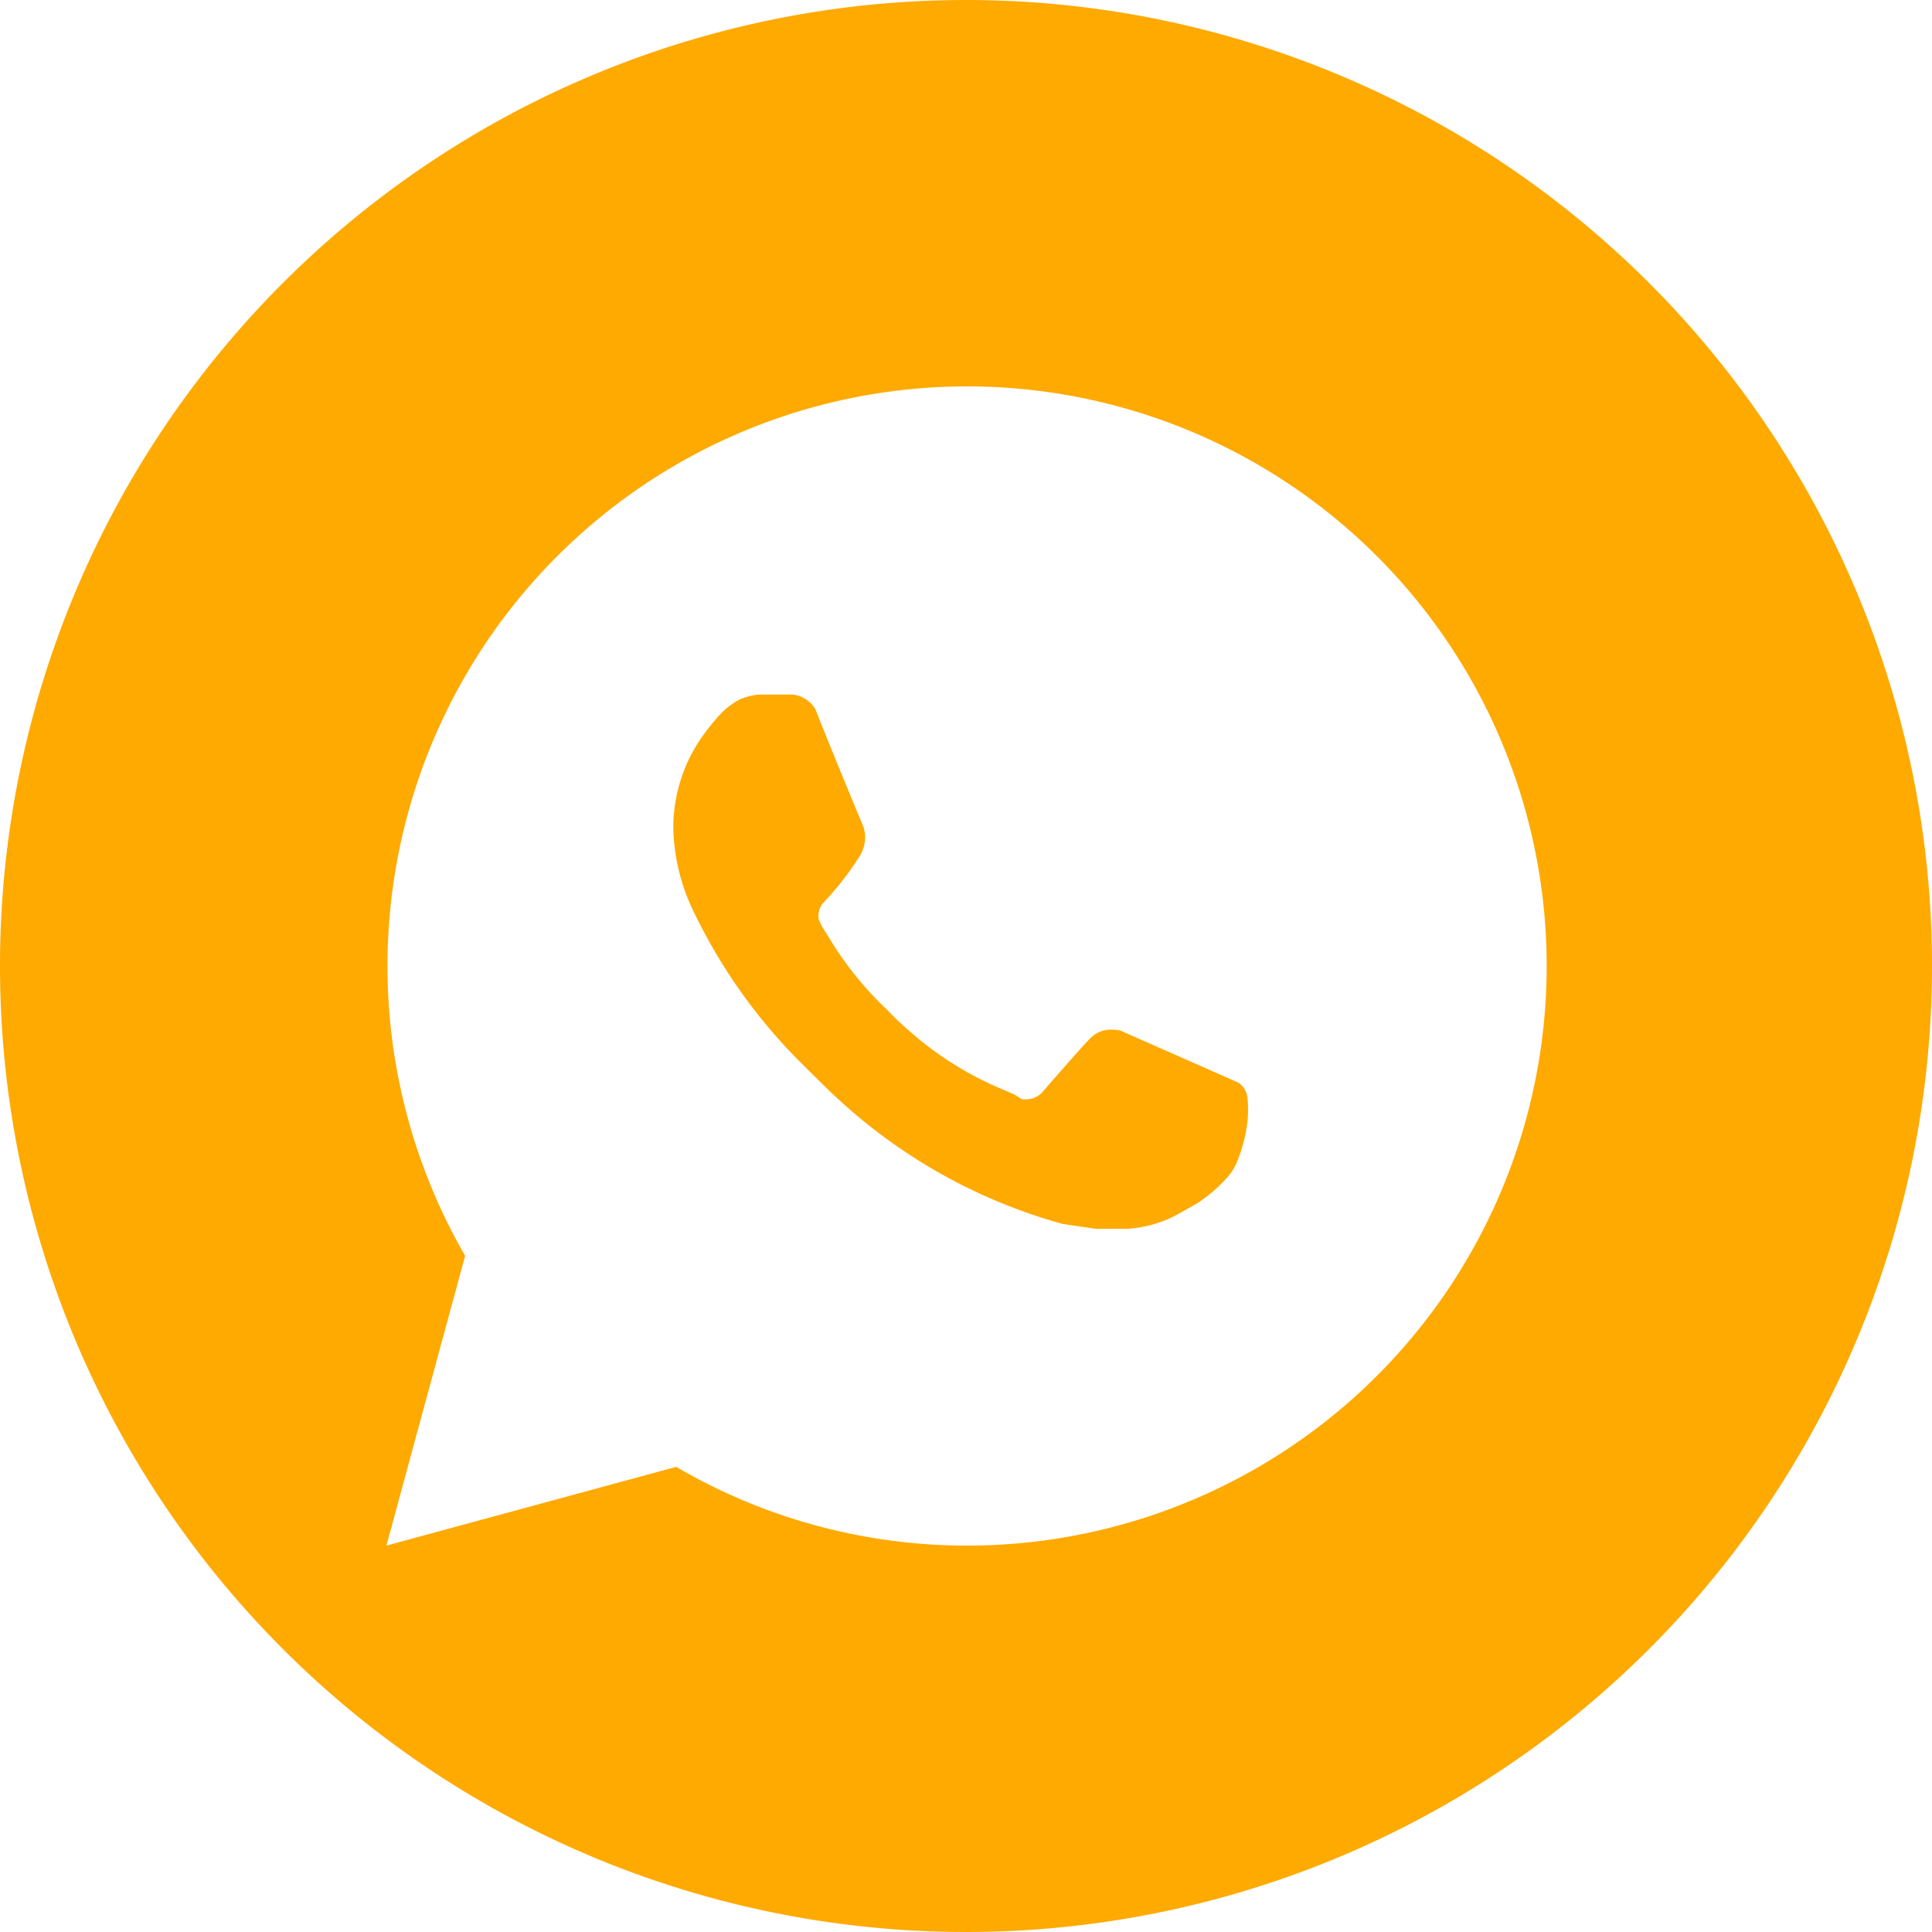
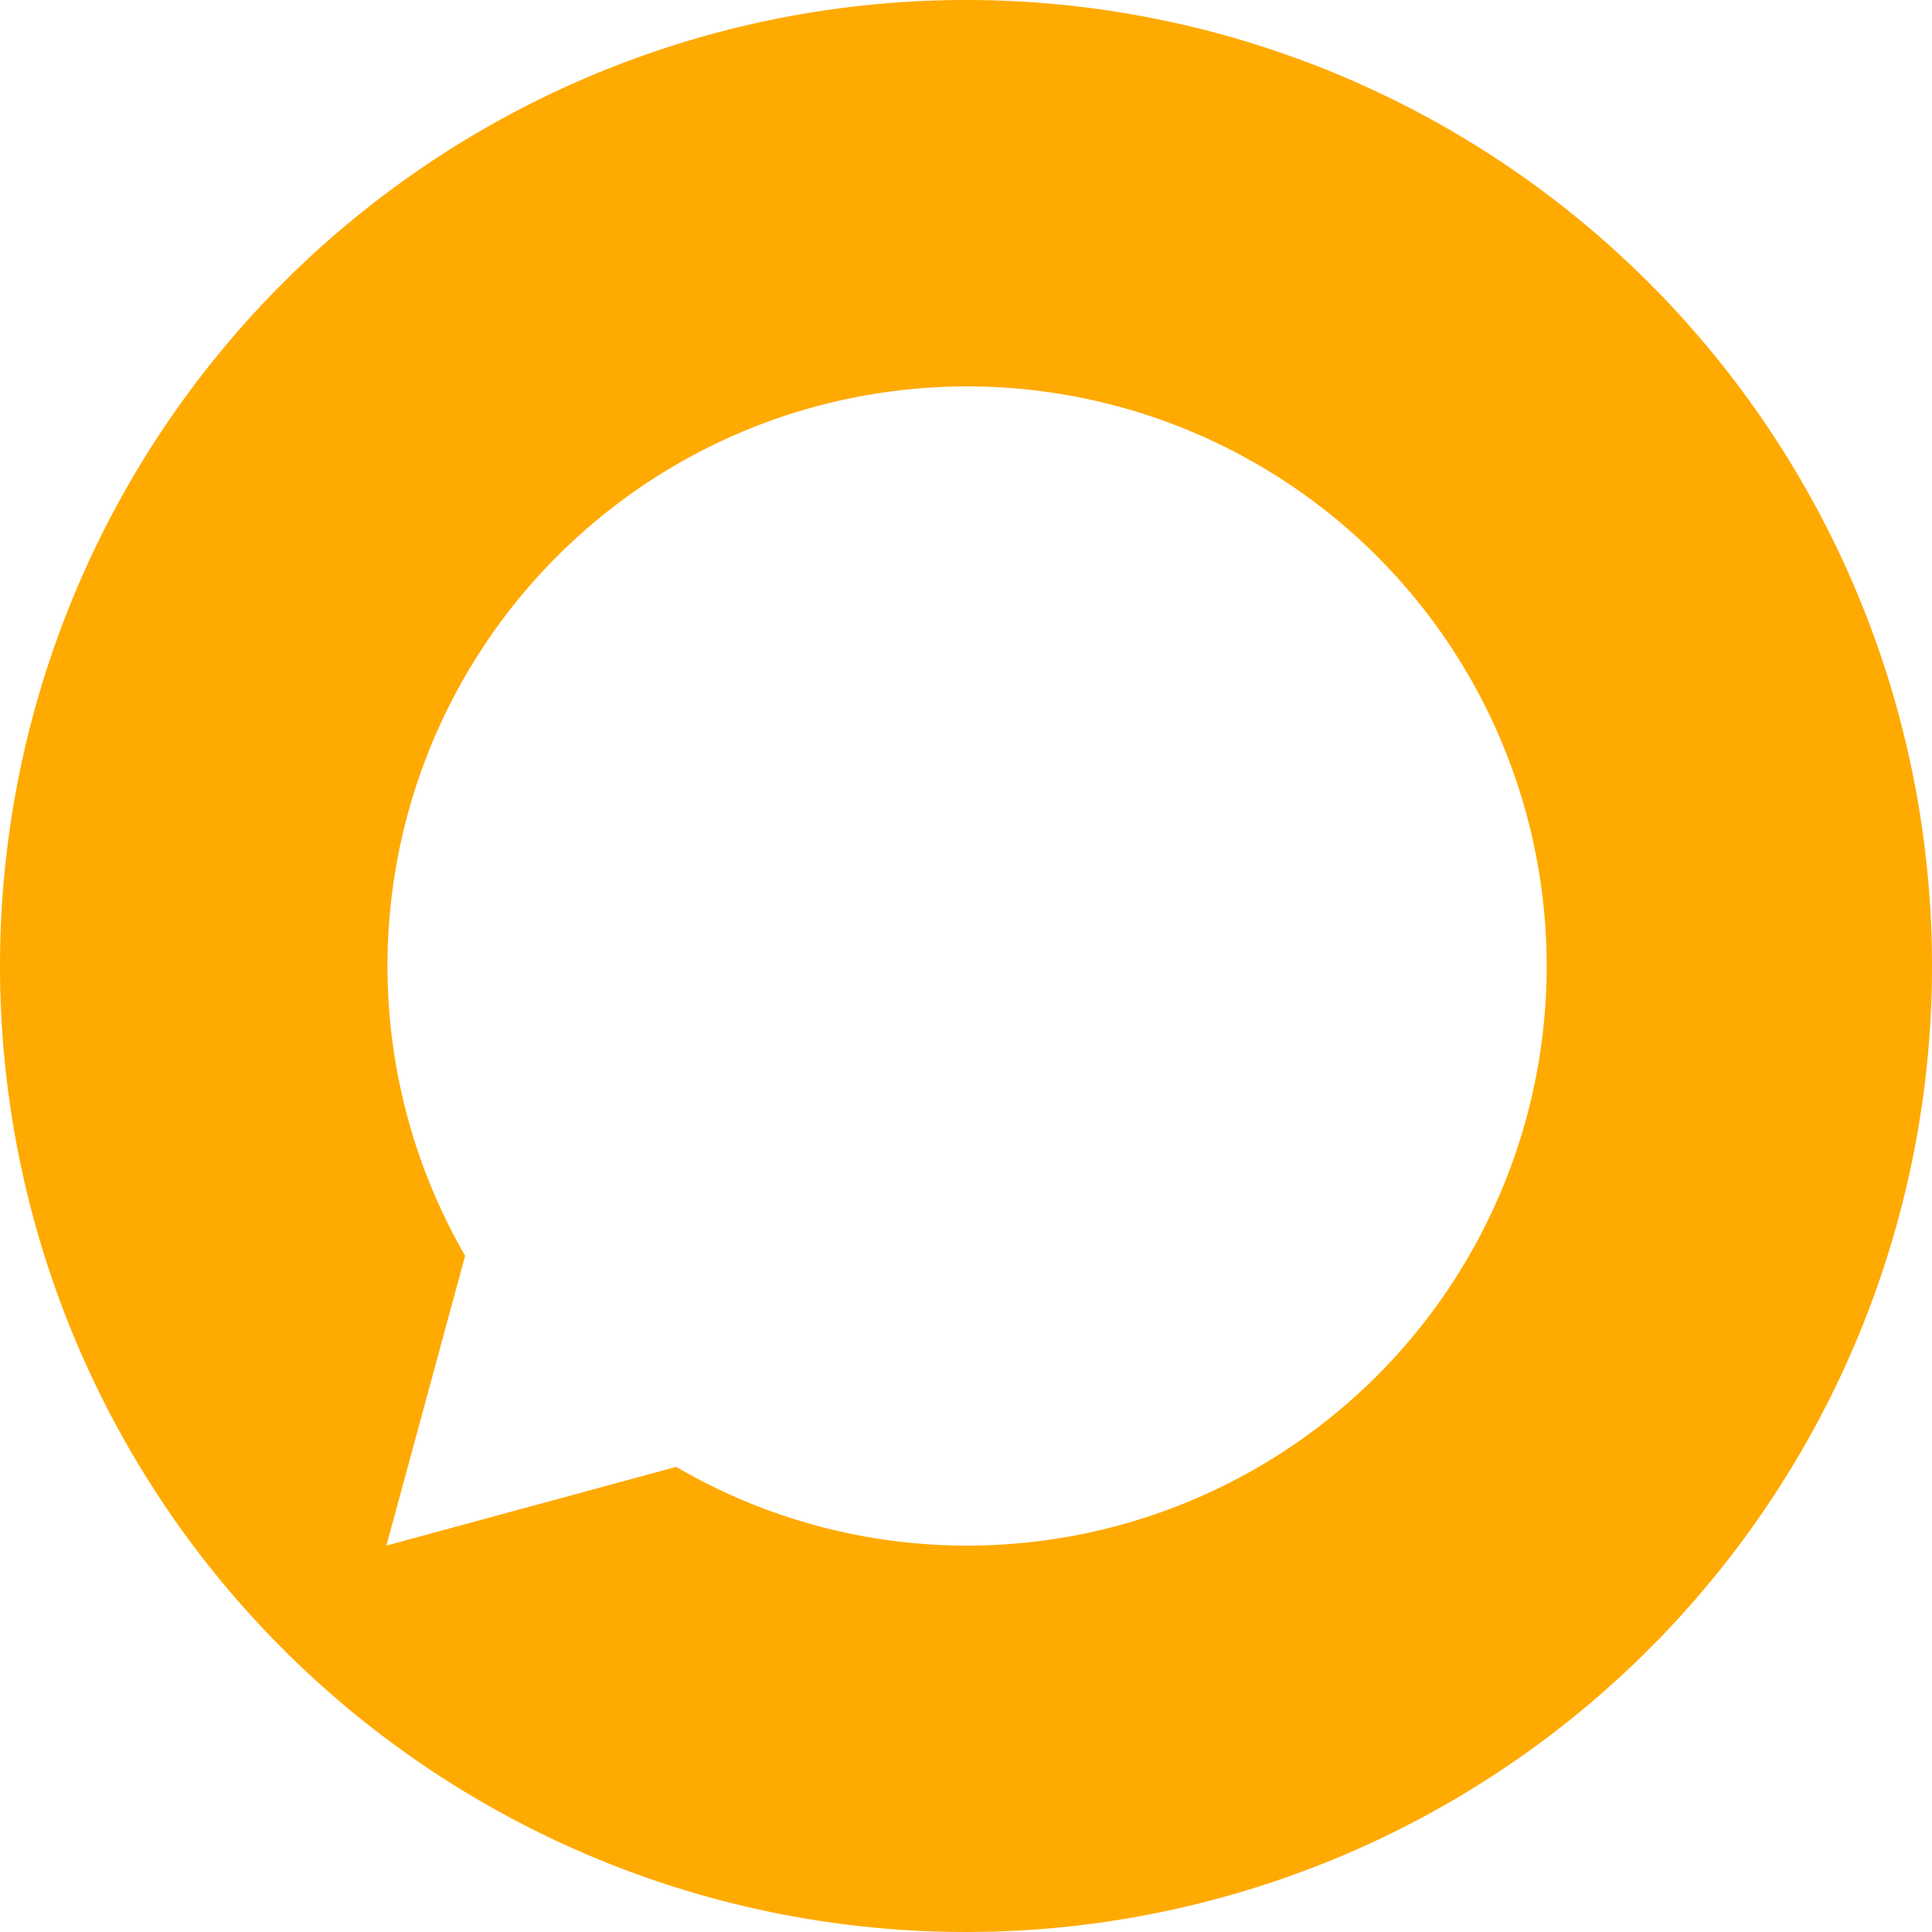
<svg xmlns="http://www.w3.org/2000/svg" viewBox="0 0 40 40">
  <defs>
    <style>.a{fill:#fa0;}</style>
  </defs>
-   <path class="a" d="M25.65,22.42l-.7-.31-1.68-.74a.41.41,0,0,0-.21-.05.6.6,0,0,0-.46.15s-.08.06-1,1.12a.45.45,0,0,1-.36.17l-.08,0L21,22.66l-.3-.13a6.9,6.9,0,0,1-1.89-1.2,5.86,5.86,0,0,1-.44-.42,7,7,0,0,1-1.22-1.52l-.07-.11a1.2,1.2,0,0,1-.13-.25.42.42,0,0,1,.08-.32s.29-.31.42-.49a5.05,5.05,0,0,0,.32-.45.73.73,0,0,0,.11-.64c-.34-.82-.68-1.64-1-2.45a.63.63,0,0,0-.47-.3l-.2,0h-.48a1.16,1.16,0,0,0-.45.12,1.57,1.57,0,0,0-.35.27,4,4,0,0,0-.31.37,3.28,3.28,0,0,0-.68,2,4.15,4.15,0,0,0,.4,1.69,11.37,11.37,0,0,0,2.36,3.29c.26.26.51.51.78.75A11.27,11.27,0,0,0,22,25.34l.68.1c.22,0,.44,0,.67,0a2.5,2.5,0,0,0,1-.28l.46-.26.15-.11a2.63,2.63,0,0,0,.39-.35,1.16,1.16,0,0,0,.25-.36,3.21,3.21,0,0,0,.23-.88,2.75,2.75,0,0,0,0-.45A.45.45,0,0,0,25.65,22.42Z" />
  <path class="a" d="M20,0A20,20,0,1,0,40,20,20,20,0,0,0,20,0Zm0,32a11.92,11.92,0,0,1-6-1.63L8,32l1.63-6A12,12,0,1,1,20,32Z" />
</svg>